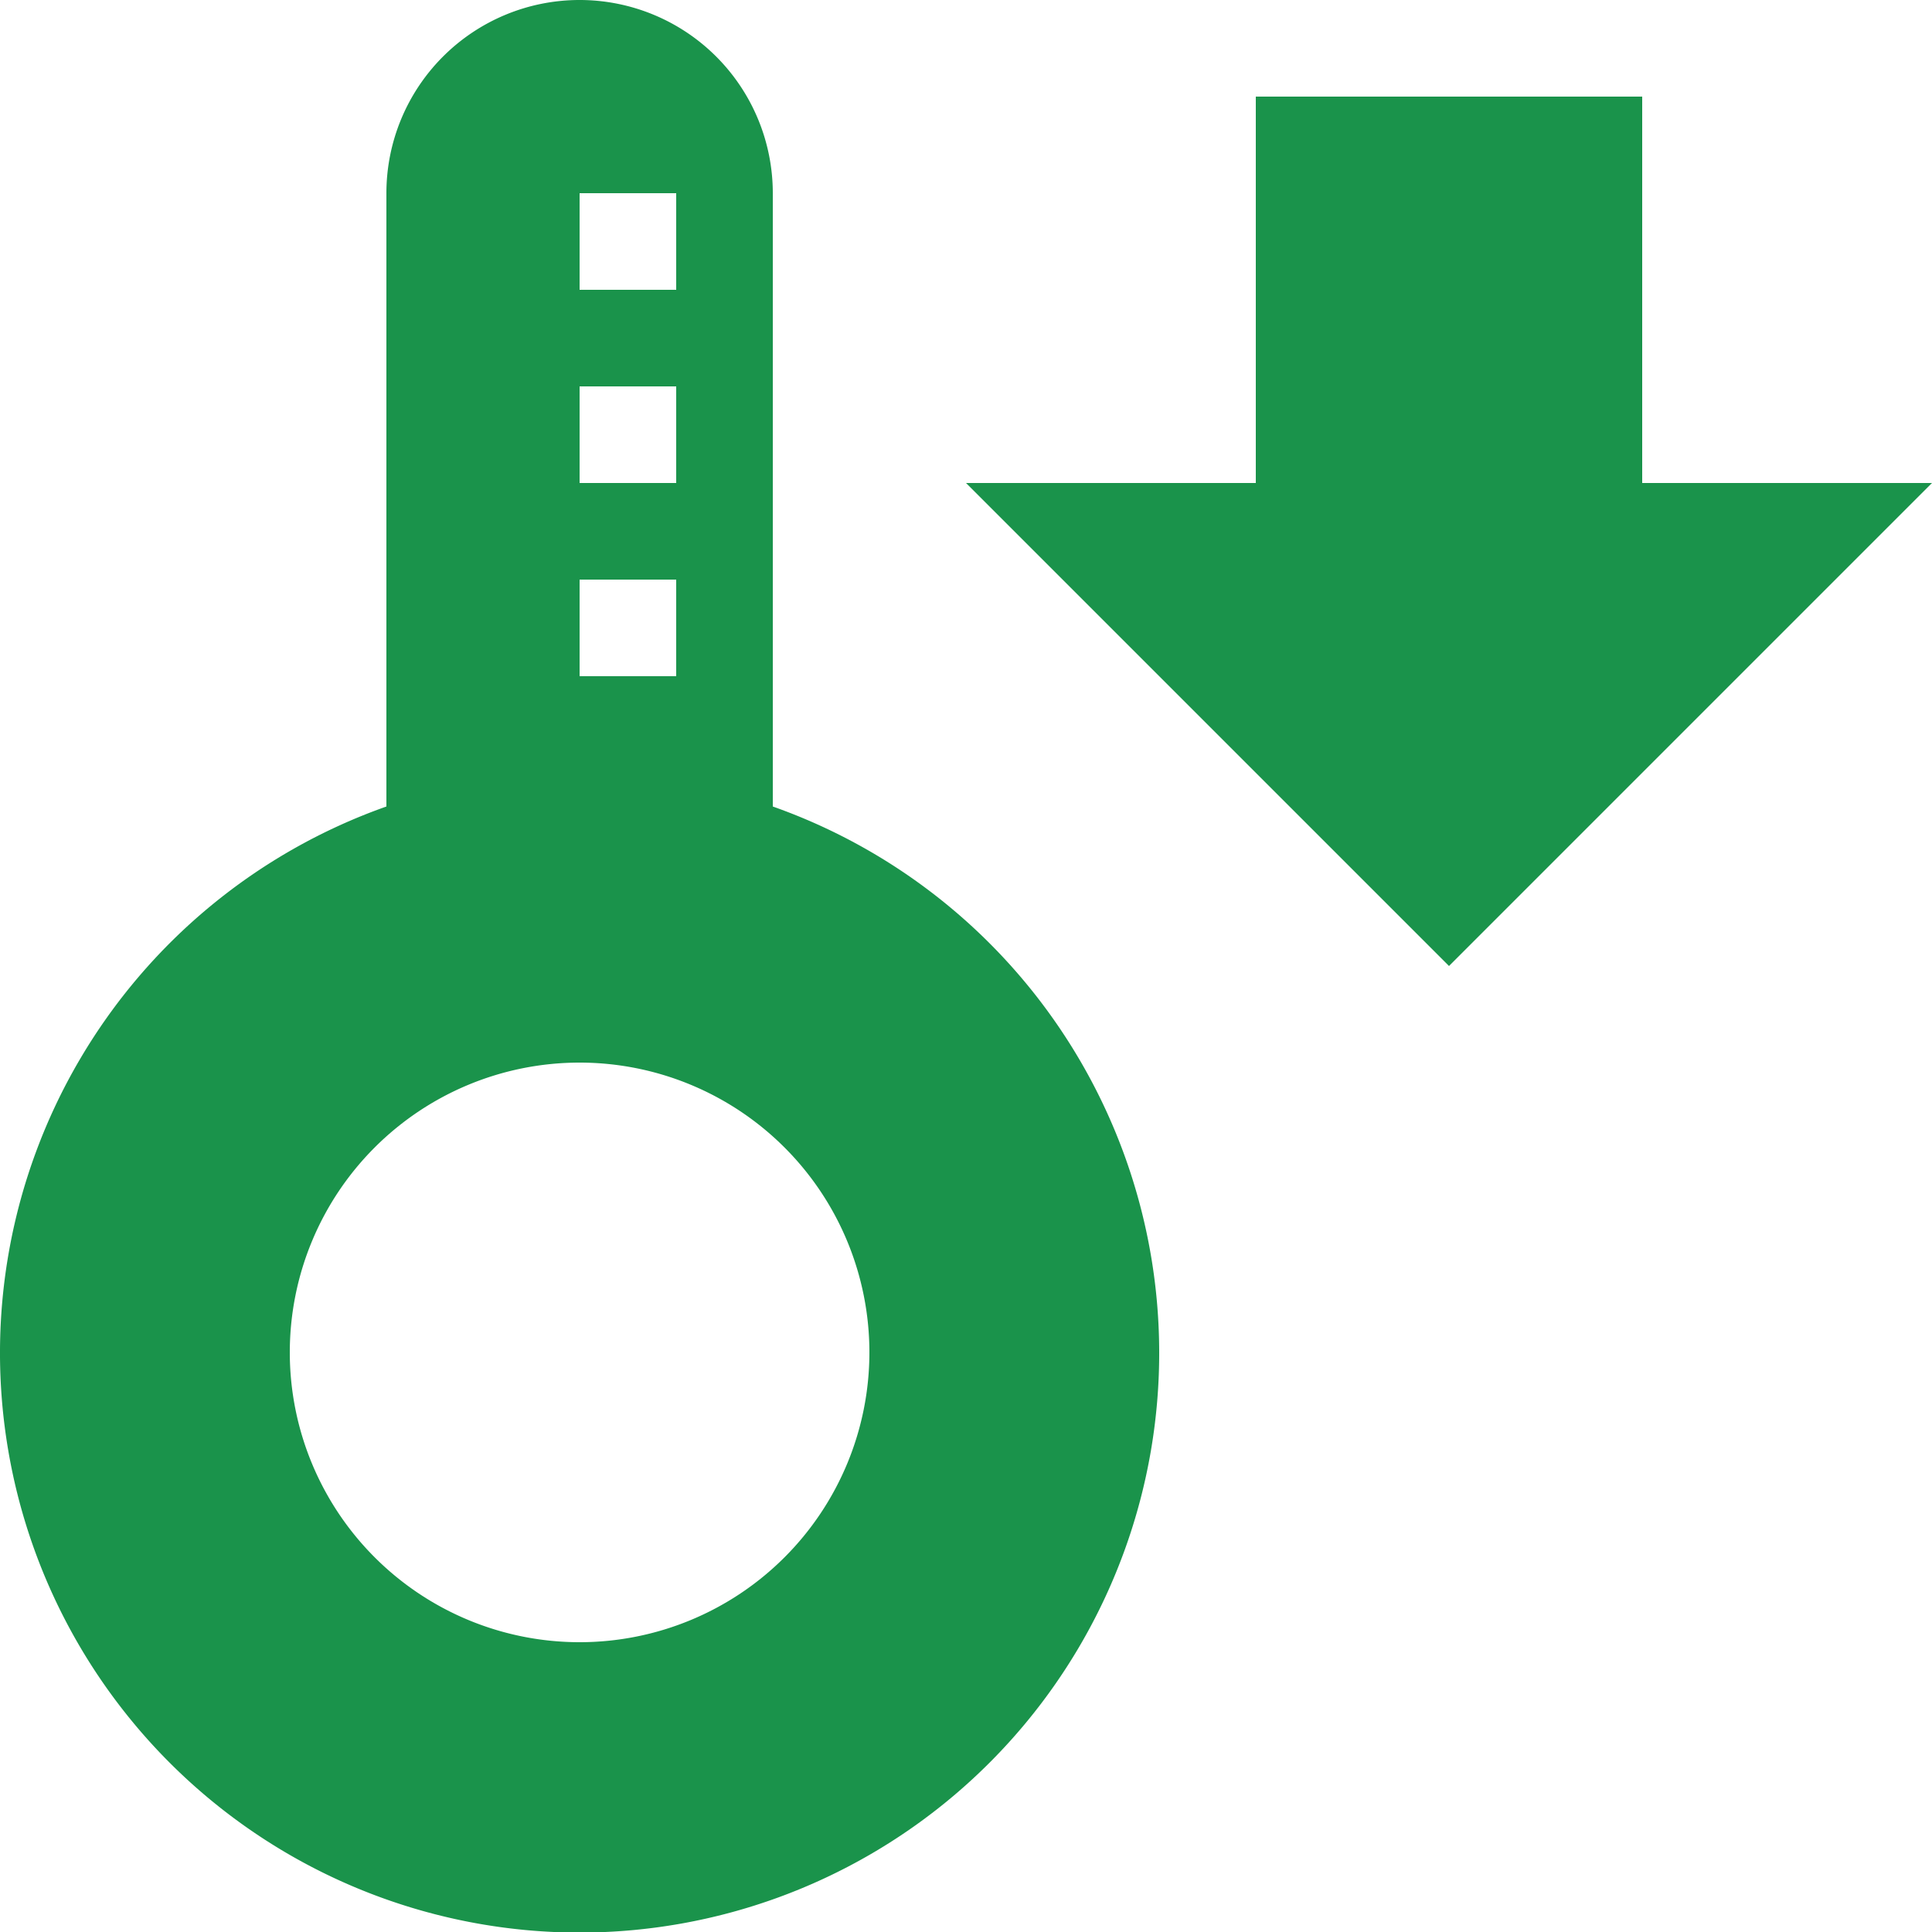
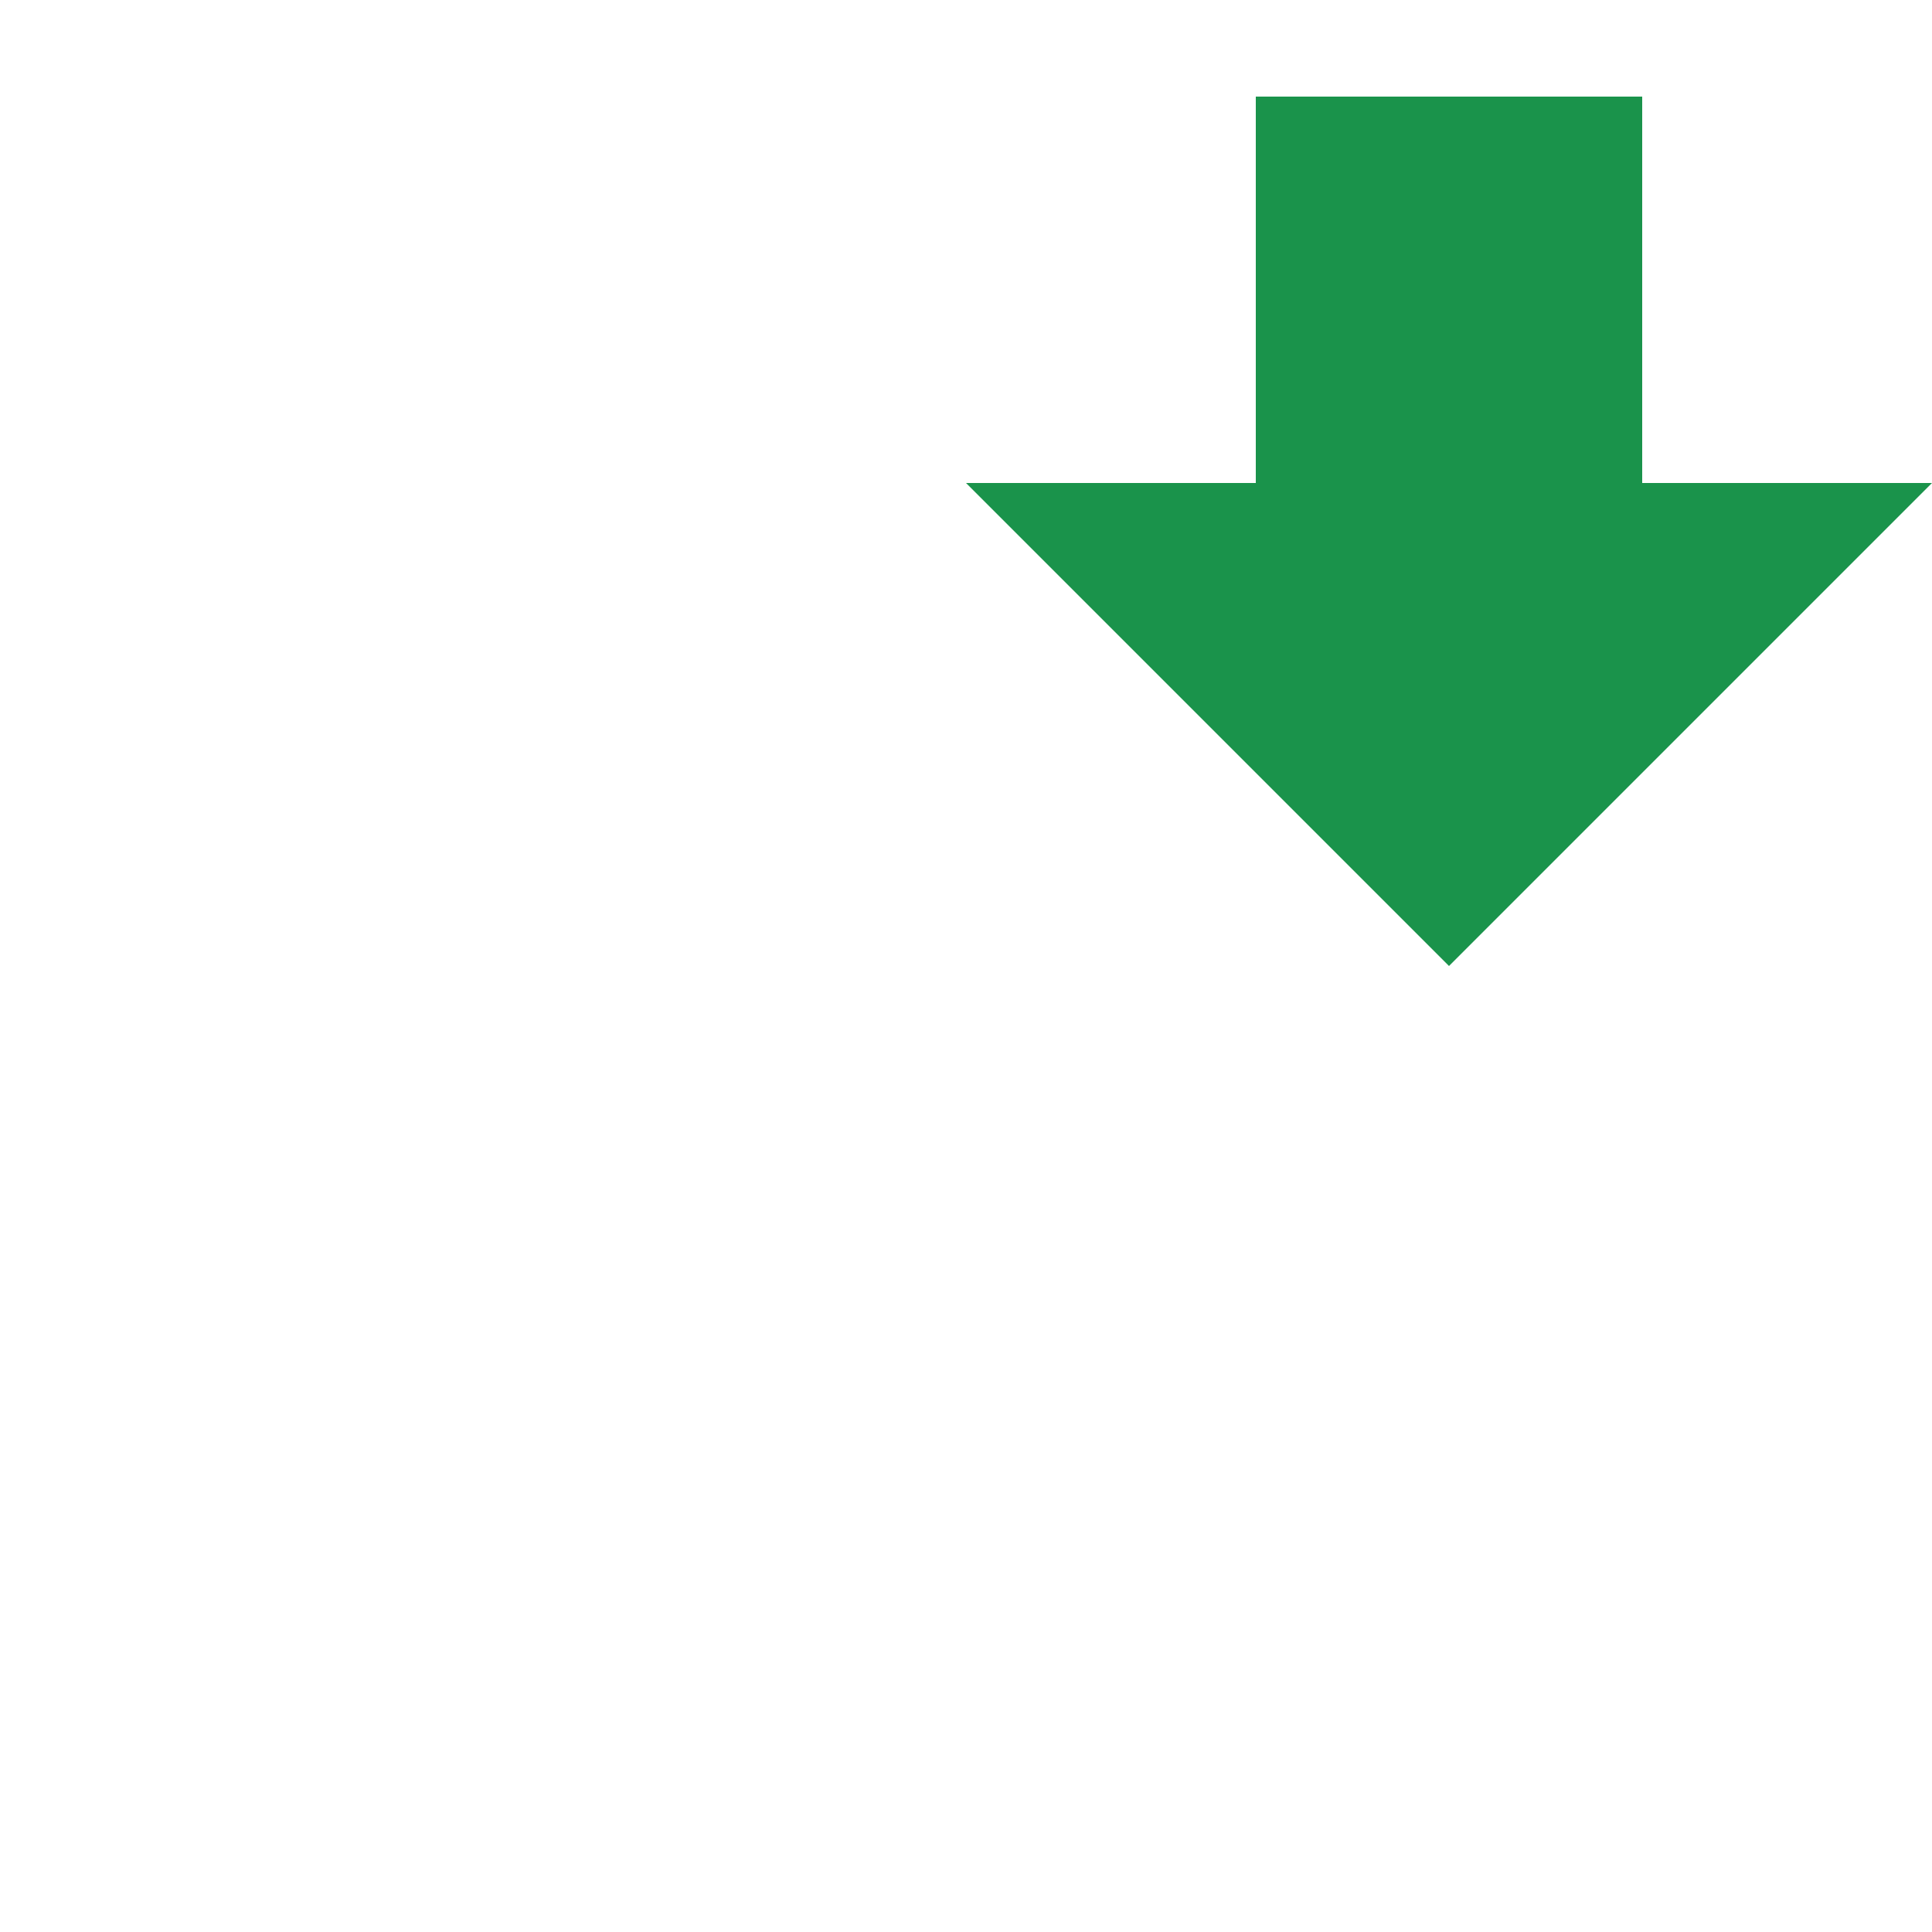
<svg xmlns="http://www.w3.org/2000/svg" width="20" height="20" viewBox="0 0 20 20">
  <defs>
    <style>.a{fill:#1a934b;}</style>
  </defs>
-   <path class="a" d="M8,8.349V2A2,2,0,0,0,4,2V8.349a6,6,0,1,0,4,0ZM6,2H7V3H6ZM6,4H7V5H6ZM6,6H7V7H6ZM6,17a3,3,0,1,1,3-3A3,3,0,0,1,6,17Z" />
  <path class="a" d="M17,4V0H13V4H10l5,5,5-5Z" transform="translate(0 1)" />
</svg>